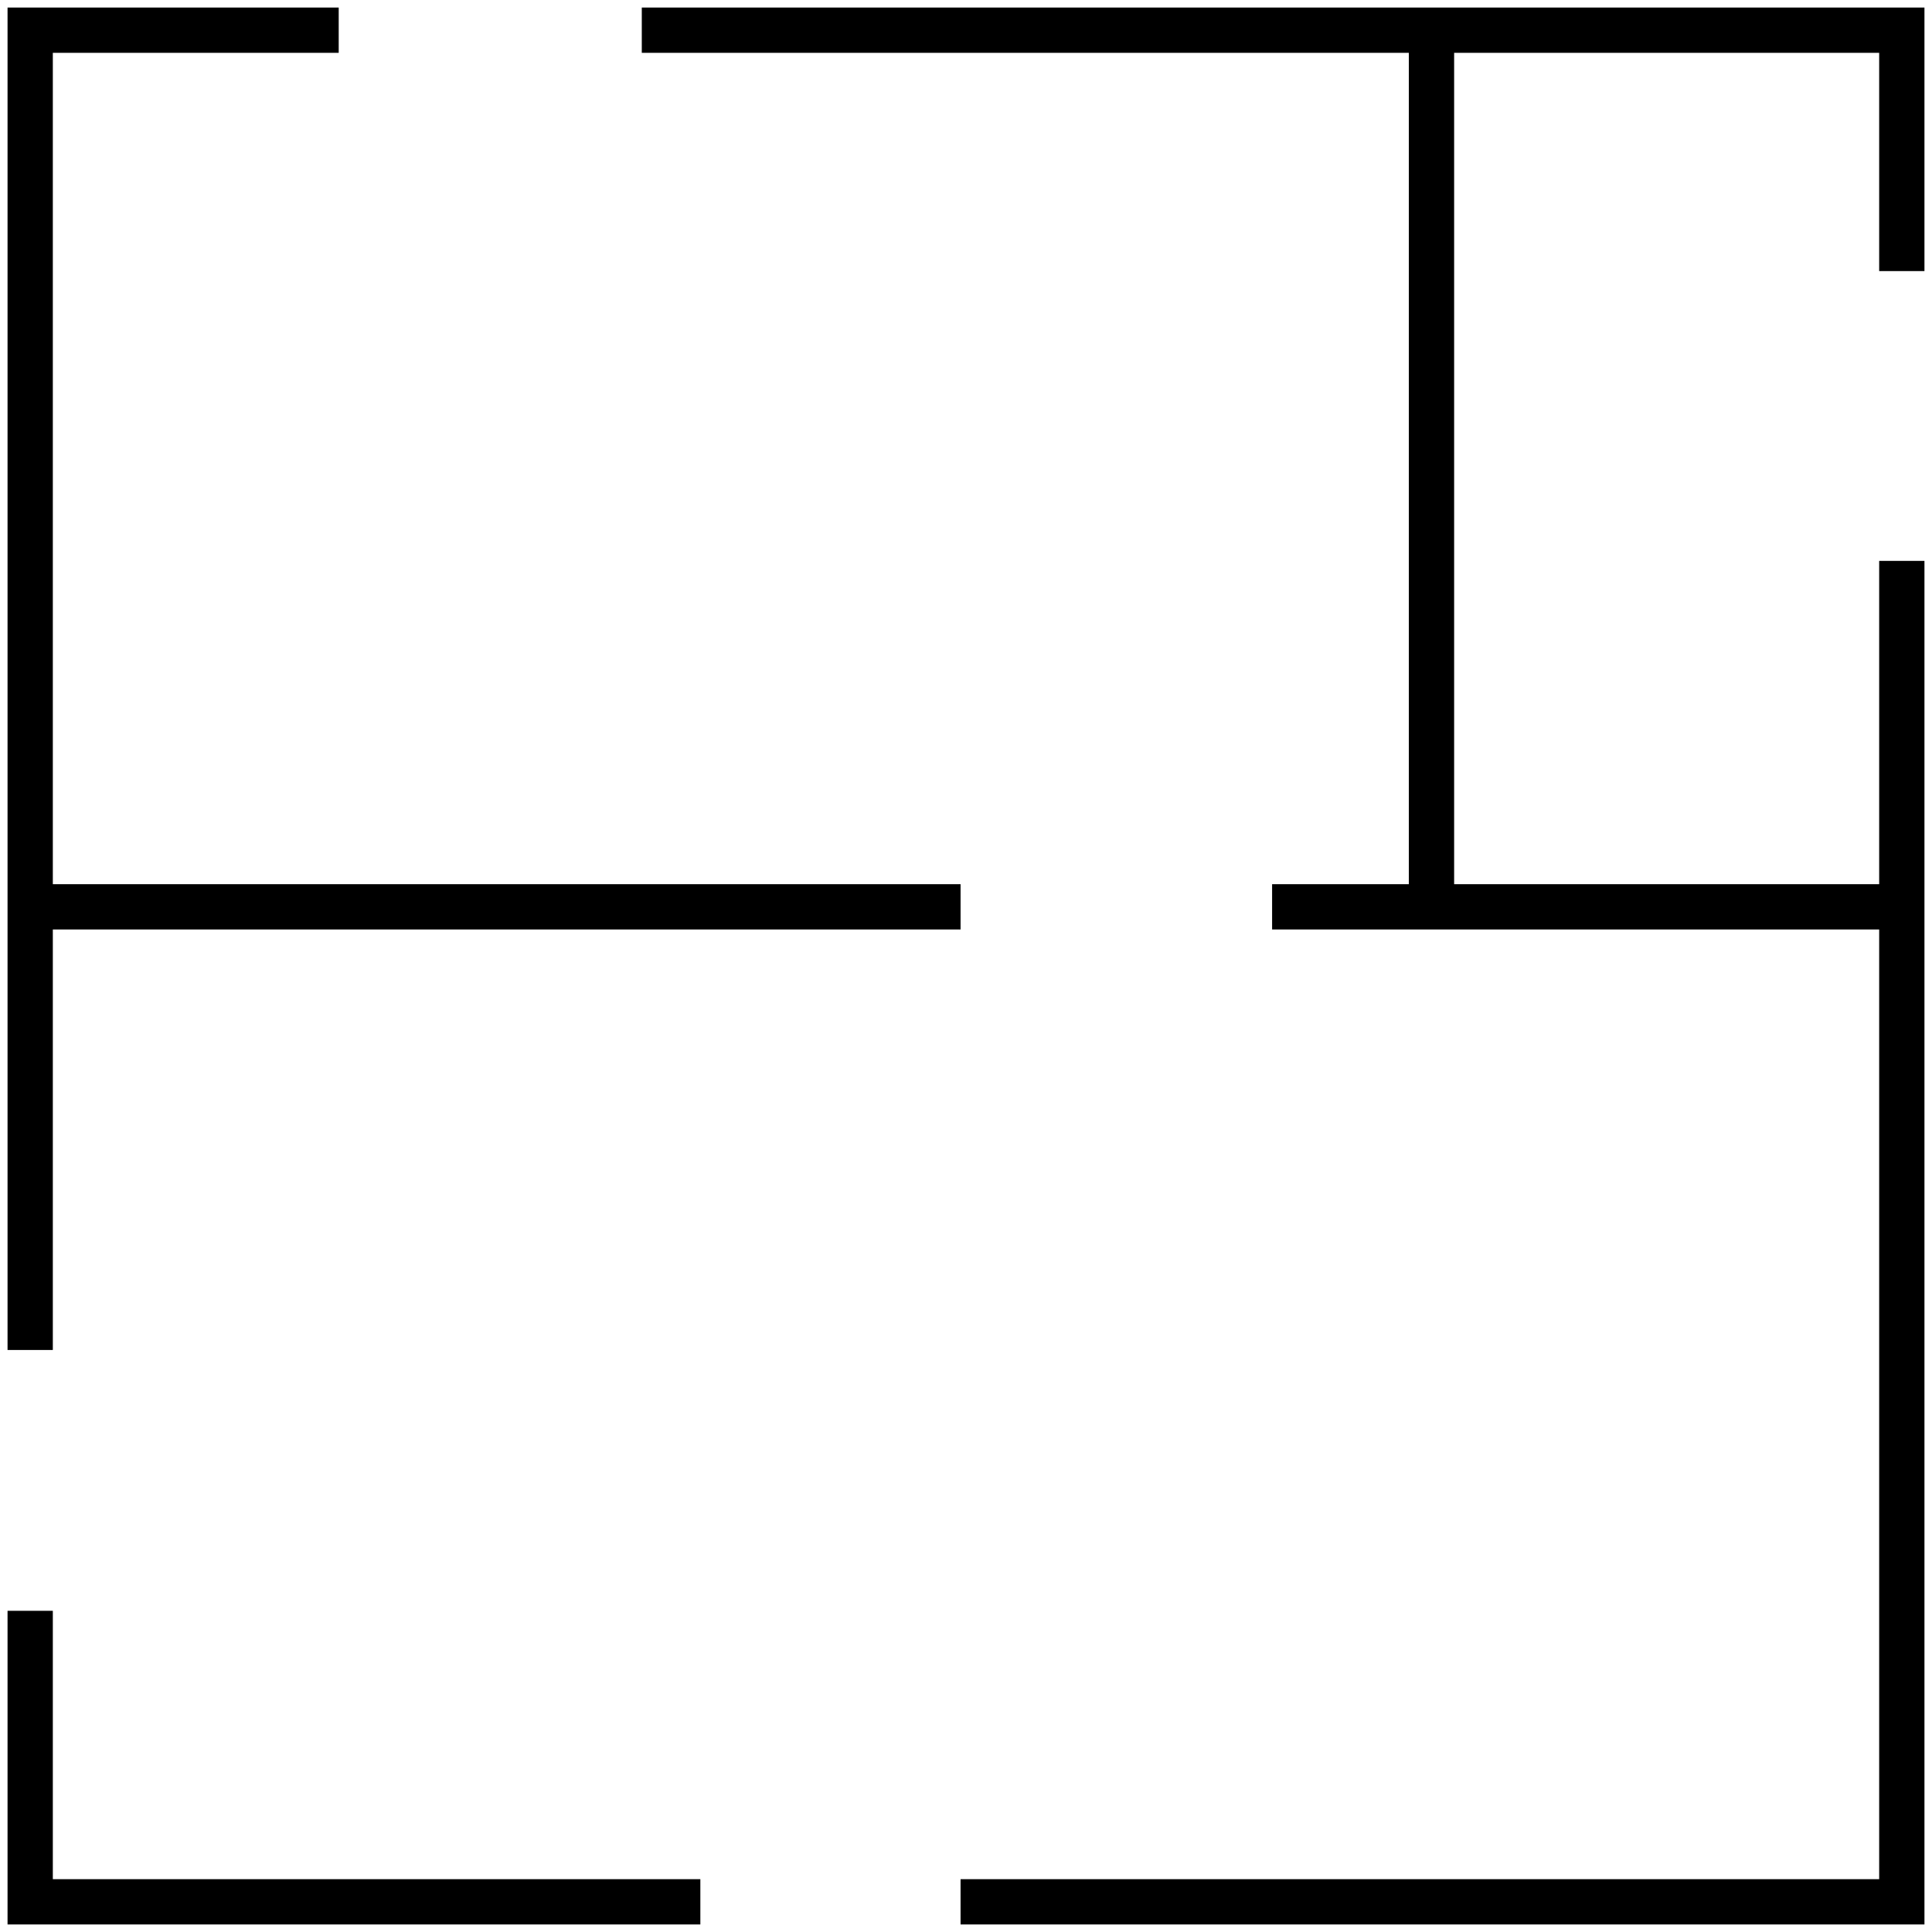
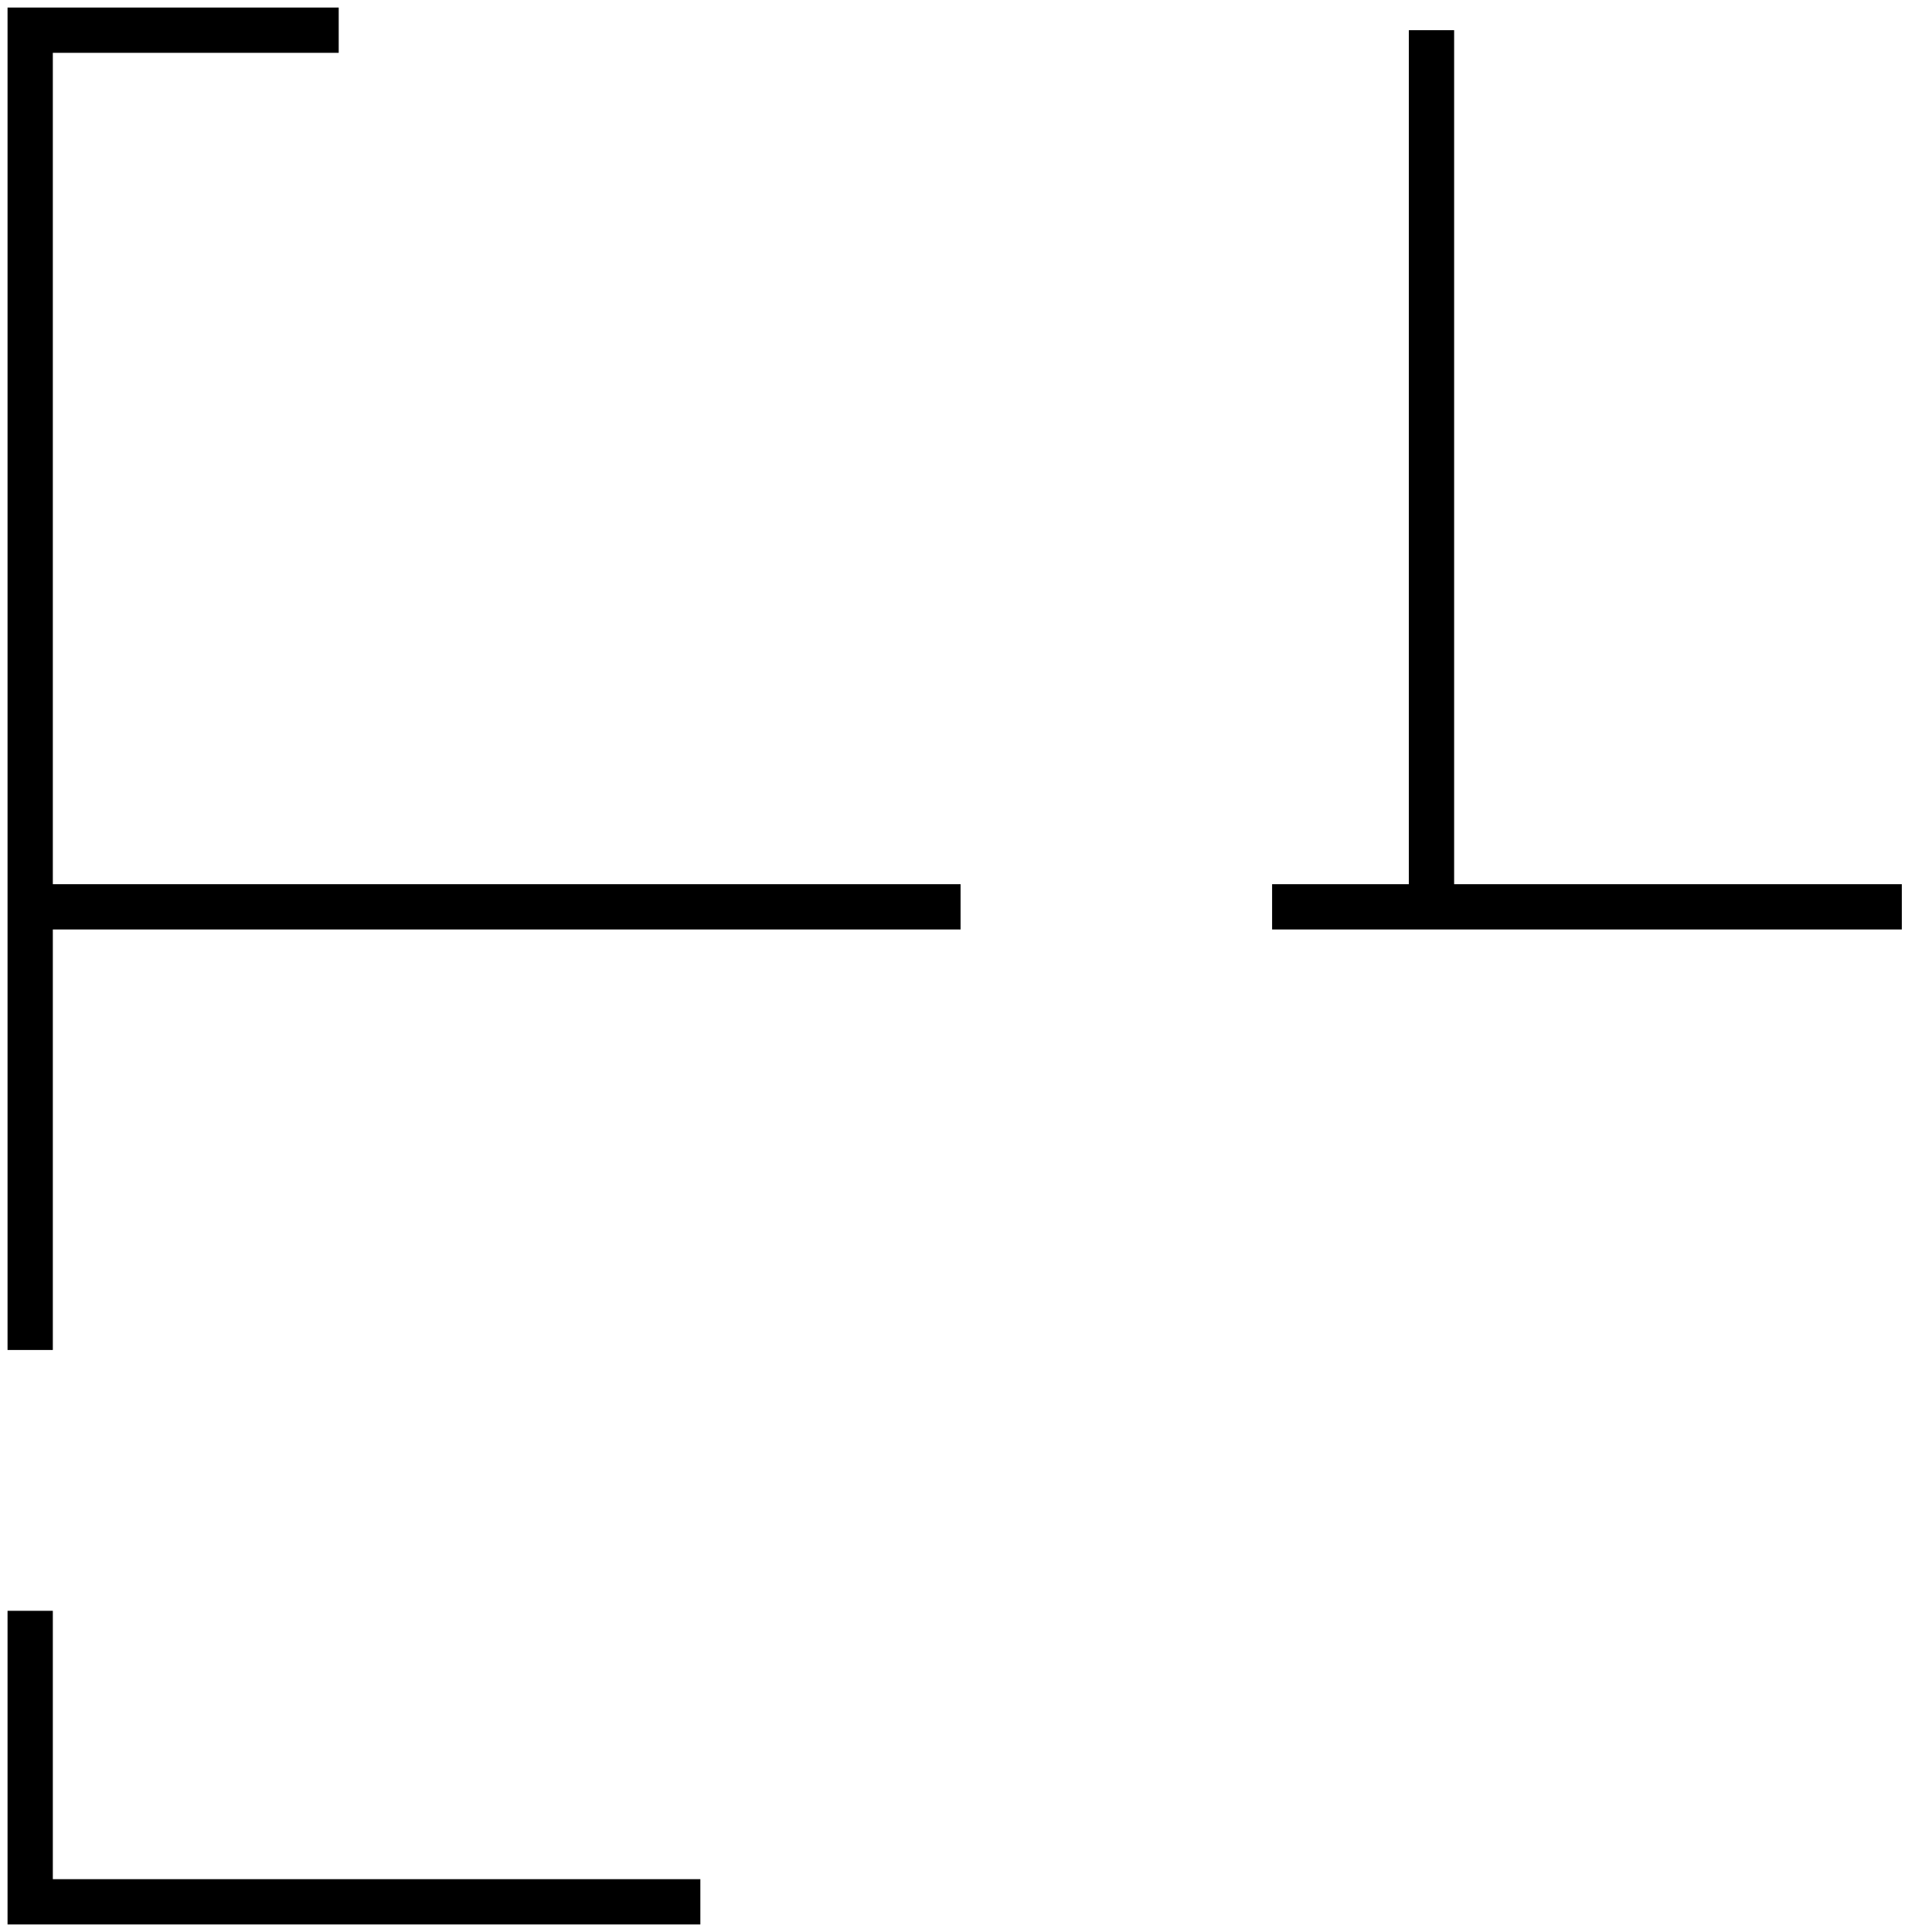
<svg xmlns="http://www.w3.org/2000/svg" id="_Шар_1" data-name="Шар_1" version="1.1" viewBox="0 0 32 32">
  <defs>
    <style> .st0 { fill: none; stroke: #000; stroke-miterlimit: 10; stroke-width: .75px; } </style>
  </defs>
  <polyline class="st0" points=".5 22.36 .5 .5 5.61 .5" />
  <polyline class="st0" points="11.6 31.5 .5 31.5 .5 26.68" />
-   <polyline class="st0" points="31.5 9.29 31.5 31.5 15.91 31.5" />
-   <polyline class="st0" points="10.63 .5 31.5 .5 31.5 4.49" />
  <line class="st0" x1=".5" y1="15.02" x2="15.91" y2="15.02" />
  <line class="st0" x1="21.07" y1="15.02" x2="31.5" y2="15.02" />
  <line class="st0" x1="23.71" y1=".5" x2="23.71" y2="15.02" />
</svg>